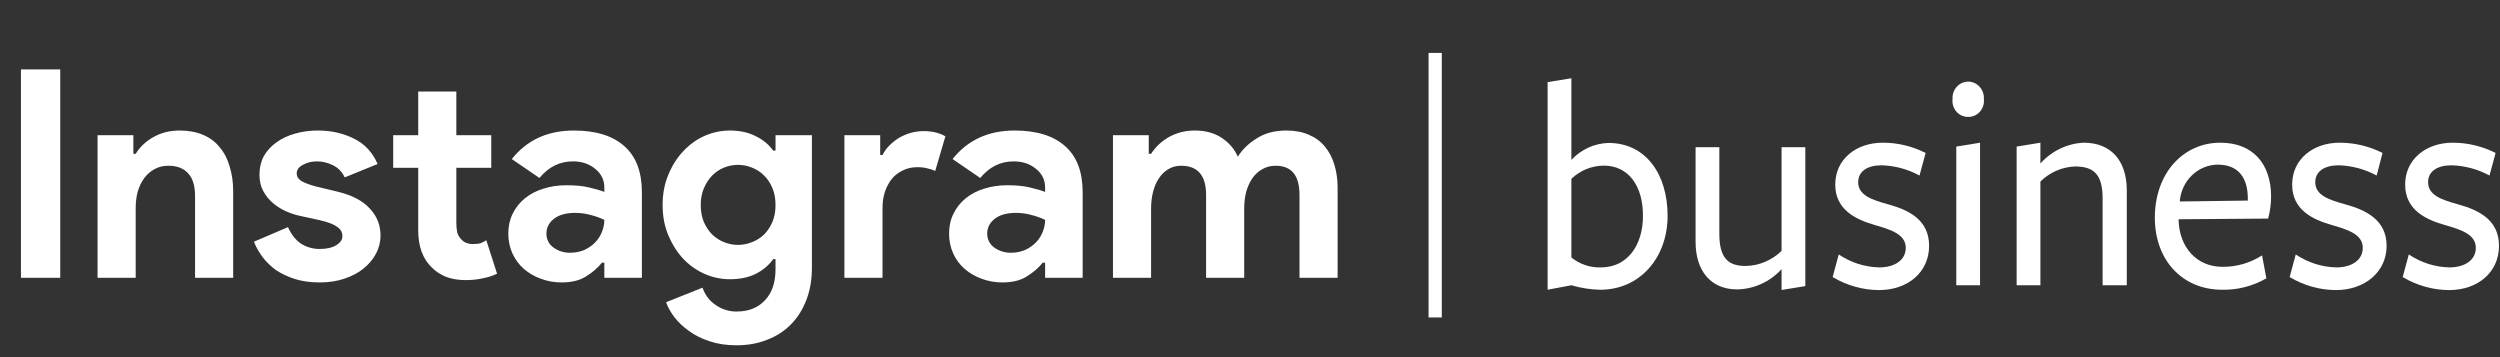
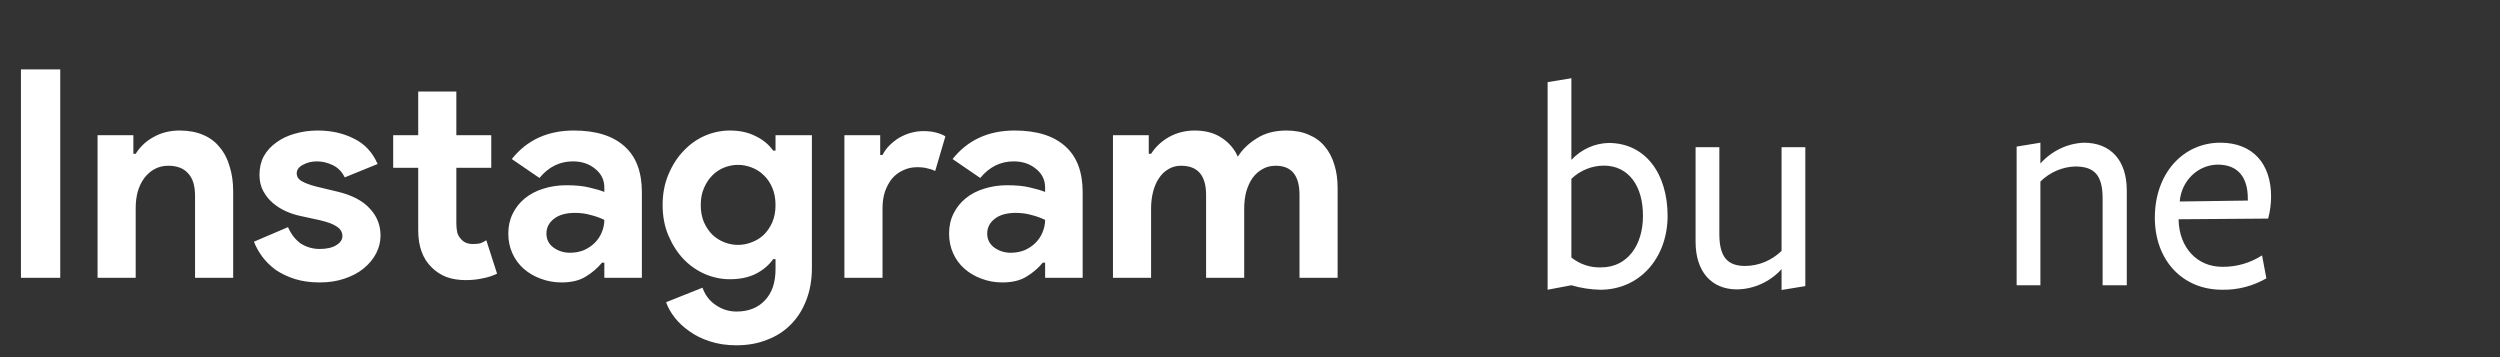
<svg xmlns="http://www.w3.org/2000/svg" width="189" height="27" viewBox="0 0 189 27" fill="none">
  <rect x="0" y="0" width="189" height="27" fill="#333333" stroke="none" />
  <path d="M1.584 5.248H4.554V21H1.584V5.248ZM10.082 11.628H10.258C10.596 11.085 11.05 10.66 11.622 10.352C12.194 10.029 12.847 9.868 13.58 9.868C14.255 9.868 14.849 9.978 15.362 10.198C15.876 10.418 16.294 10.733 16.616 11.144C16.954 11.54 17.203 12.024 17.364 12.596C17.54 13.153 17.628 13.777 17.628 14.466V21H14.746V14.818C14.746 14.041 14.57 13.469 14.218 13.102C13.881 12.721 13.382 12.53 12.722 12.53C12.326 12.53 11.974 12.618 11.666 12.794C11.373 12.955 11.116 13.183 10.896 13.476C10.691 13.755 10.53 14.092 10.412 14.488C10.31 14.869 10.258 15.28 10.258 15.72V21H7.376V10.22H10.082V11.628ZM24.17 21.352C23.466 21.352 22.835 21.264 22.278 21.088C21.735 20.912 21.259 20.685 20.848 20.406C20.452 20.113 20.114 19.783 19.836 19.416C19.557 19.035 19.345 18.653 19.198 18.272L21.772 17.172C22.021 17.729 22.351 18.147 22.762 18.426C23.187 18.69 23.657 18.822 24.17 18.822C24.698 18.822 25.116 18.727 25.424 18.536C25.732 18.345 25.886 18.118 25.886 17.854C25.886 17.561 25.754 17.326 25.49 17.15C25.241 16.959 24.8 16.791 24.17 16.644L22.652 16.314C22.314 16.241 21.962 16.123 21.596 15.962C21.244 15.801 20.921 15.595 20.628 15.346C20.334 15.097 20.093 14.796 19.902 14.444C19.711 14.092 19.616 13.681 19.616 13.212C19.616 12.684 19.726 12.215 19.946 11.804C20.18 11.393 20.496 11.049 20.892 10.77C21.288 10.477 21.75 10.257 22.278 10.11C22.82 9.949 23.4 9.868 24.016 9.868C25.043 9.868 25.959 10.073 26.766 10.484C27.573 10.88 28.166 11.518 28.548 12.398L26.062 13.41C25.857 12.985 25.556 12.677 25.16 12.486C24.764 12.295 24.368 12.2 23.972 12.2C23.561 12.2 23.202 12.288 22.894 12.464C22.586 12.625 22.432 12.838 22.432 13.102C22.432 13.351 22.556 13.549 22.806 13.696C23.07 13.843 23.422 13.975 23.862 14.092L25.512 14.488C26.612 14.752 27.426 15.177 27.954 15.764C28.497 16.336 28.768 17.018 28.768 17.81C28.768 18.279 28.658 18.727 28.438 19.152C28.218 19.577 27.902 19.959 27.492 20.296C27.096 20.619 26.612 20.875 26.04 21.066C25.483 21.257 24.859 21.352 24.17 21.352ZM31.617 12.684H29.725V10.22H31.617V6.92H34.499V10.22H37.139V12.684H34.499V16.864C34.499 17.113 34.521 17.348 34.565 17.568C34.624 17.773 34.727 17.949 34.873 18.096C35.078 18.331 35.372 18.448 35.753 18.448C36.002 18.448 36.2 18.426 36.347 18.382C36.494 18.323 36.633 18.25 36.765 18.162L37.579 20.692C37.242 20.853 36.875 20.971 36.479 21.044C36.098 21.132 35.672 21.176 35.203 21.176C34.66 21.176 34.169 21.095 33.729 20.934C33.304 20.758 32.944 20.523 32.651 20.23C31.962 19.57 31.617 18.631 31.617 17.414V12.684ZM45.688 19.856H45.512C45.175 20.267 44.764 20.619 44.28 20.912C43.811 21.205 43.202 21.352 42.454 21.352C41.897 21.352 41.369 21.257 40.87 21.066C40.386 20.89 39.961 20.641 39.594 20.318C39.228 19.995 38.942 19.607 38.736 19.152C38.531 18.697 38.428 18.199 38.428 17.656C38.428 17.099 38.538 16.6 38.758 16.16C38.978 15.705 39.286 15.317 39.682 14.994C40.078 14.671 40.54 14.429 41.068 14.268C41.611 14.092 42.198 14.004 42.828 14.004C43.532 14.004 44.112 14.063 44.566 14.18C45.021 14.283 45.395 14.393 45.688 14.51V14.18C45.688 13.608 45.461 13.139 45.006 12.772C44.552 12.391 43.987 12.2 43.312 12.2C42.315 12.2 41.472 12.618 40.782 13.454L38.692 12.024C39.836 10.587 41.398 9.868 43.378 9.868C45.05 9.868 46.326 10.264 47.206 11.056C48.086 11.833 48.526 12.992 48.526 14.532V21H45.688V19.856ZM45.688 16.622C45.351 16.461 44.999 16.336 44.632 16.248C44.28 16.145 43.892 16.094 43.466 16.094C42.777 16.094 42.242 16.248 41.86 16.556C41.494 16.849 41.31 17.216 41.31 17.656C41.31 18.096 41.486 18.448 41.838 18.712C42.205 18.976 42.623 19.108 43.092 19.108C43.474 19.108 43.826 19.042 44.148 18.91C44.471 18.763 44.742 18.58 44.962 18.36C45.197 18.125 45.373 17.861 45.49 17.568C45.622 17.26 45.688 16.945 45.688 16.622ZM55.682 26.104C54.92 26.104 54.238 26.001 53.636 25.796C53.05 25.605 52.536 25.349 52.096 25.026C51.656 24.718 51.29 24.373 50.996 23.992C50.703 23.611 50.49 23.229 50.358 22.848L53.108 21.748C53.314 22.32 53.651 22.76 54.12 23.068C54.59 23.391 55.11 23.552 55.682 23.552C56.592 23.552 57.31 23.266 57.838 22.694C58.366 22.137 58.63 21.352 58.63 20.34V19.592H58.454C58.117 20.061 57.67 20.435 57.112 20.714C56.57 20.978 55.924 21.11 55.176 21.11C54.531 21.11 53.9 20.978 53.284 20.714C52.683 20.45 52.148 20.076 51.678 19.592C51.209 19.093 50.828 18.499 50.534 17.81C50.241 17.121 50.094 16.351 50.094 15.5C50.094 14.649 50.241 13.879 50.534 13.19C50.828 12.486 51.209 11.892 51.678 11.408C52.148 10.909 52.683 10.528 53.284 10.264C53.9 10 54.531 9.868 55.176 9.868C55.924 9.868 56.57 10.007 57.112 10.286C57.67 10.55 58.117 10.917 58.454 11.386H58.63V10.22H61.38V20.23C61.38 21.139 61.241 21.953 60.962 22.672C60.684 23.405 60.295 24.021 59.796 24.52C59.298 25.033 58.696 25.422 57.992 25.686C57.303 25.965 56.533 26.104 55.682 26.104ZM55.792 18.514C56.144 18.514 56.489 18.448 56.826 18.316C57.178 18.184 57.486 17.993 57.75 17.744C58.014 17.48 58.227 17.165 58.388 16.798C58.55 16.417 58.63 15.984 58.63 15.5C58.63 15.016 58.55 14.583 58.388 14.202C58.227 13.821 58.014 13.505 57.75 13.256C57.486 12.992 57.178 12.794 56.826 12.662C56.489 12.53 56.144 12.464 55.792 12.464C55.44 12.464 55.096 12.53 54.758 12.662C54.421 12.794 54.12 12.992 53.856 13.256C53.592 13.52 53.38 13.843 53.218 14.224C53.057 14.591 52.976 15.016 52.976 15.5C52.976 15.984 53.057 16.417 53.218 16.798C53.38 17.165 53.592 17.48 53.856 17.744C54.12 17.993 54.421 18.184 54.758 18.316C55.096 18.448 55.44 18.514 55.792 18.514ZM63.837 10.22H66.543V11.716H66.719C66.851 11.452 67.027 11.21 67.247 10.99C67.467 10.77 67.709 10.579 67.973 10.418C68.252 10.257 68.545 10.132 68.853 10.044C69.176 9.956 69.491 9.912 69.799 9.912C70.181 9.912 70.503 9.949 70.767 10.022C71.046 10.095 71.281 10.191 71.471 10.308L70.701 12.926C70.525 12.838 70.327 12.772 70.107 12.728C69.902 12.669 69.645 12.64 69.337 12.64C68.941 12.64 68.582 12.721 68.259 12.882C67.937 13.029 67.658 13.241 67.423 13.52C67.203 13.799 67.027 14.129 66.895 14.51C66.778 14.877 66.719 15.28 66.719 15.72V21H63.837V10.22ZM79.011 19.856H78.835C78.497 20.267 78.087 20.619 77.603 20.912C77.133 21.205 76.525 21.352 75.777 21.352C75.219 21.352 74.691 21.257 74.193 21.066C73.709 20.89 73.283 20.641 72.917 20.318C72.55 19.995 72.264 19.607 72.059 19.152C71.853 18.697 71.751 18.199 71.751 17.656C71.751 17.099 71.861 16.6 72.081 16.16C72.301 15.705 72.609 15.317 73.005 14.994C73.401 14.671 73.863 14.429 74.391 14.268C74.933 14.092 75.52 14.004 76.151 14.004C76.855 14.004 77.434 14.063 77.889 14.18C78.343 14.283 78.717 14.393 79.011 14.51V14.18C79.011 13.608 78.783 13.139 78.329 12.772C77.874 12.391 77.309 12.2 76.635 12.2C75.637 12.2 74.794 12.618 74.105 13.454L72.015 12.024C73.159 10.587 74.721 9.868 76.701 9.868C78.373 9.868 79.649 10.264 80.529 11.056C81.409 11.833 81.849 12.992 81.849 14.532V21H79.011V19.856ZM79.011 16.622C78.673 16.461 78.321 16.336 77.955 16.248C77.603 16.145 77.214 16.094 76.789 16.094C76.099 16.094 75.564 16.248 75.183 16.556C74.816 16.849 74.633 17.216 74.633 17.656C74.633 18.096 74.809 18.448 75.161 18.712C75.527 18.976 75.945 19.108 76.415 19.108C76.796 19.108 77.148 19.042 77.471 18.91C77.793 18.763 78.065 18.58 78.285 18.36C78.519 18.125 78.695 17.861 78.813 17.568C78.945 17.26 79.011 16.945 79.011 16.622ZM84.14 10.22H86.846V11.628H87.022C87.359 11.1 87.814 10.675 88.386 10.352C88.973 10.029 89.618 9.868 90.322 9.868C91.143 9.868 91.833 10.059 92.39 10.44C92.947 10.821 93.343 11.291 93.578 11.848C93.915 11.305 94.392 10.843 95.008 10.462C95.624 10.066 96.372 9.868 97.252 9.868C97.912 9.868 98.484 9.978 98.968 10.198C99.452 10.403 99.848 10.697 100.156 11.078C100.479 11.459 100.721 11.921 100.882 12.464C101.043 12.992 101.124 13.571 101.124 14.202V21H98.242V14.73C98.242 13.263 97.641 12.53 96.438 12.53C96.057 12.53 95.719 12.618 95.426 12.794C95.133 12.955 94.883 13.183 94.678 13.476C94.487 13.755 94.333 14.092 94.216 14.488C94.113 14.884 94.062 15.309 94.062 15.764V21H91.18V14.73C91.18 13.263 90.549 12.53 89.288 12.53C88.921 12.53 88.599 12.618 88.32 12.794C88.041 12.955 87.807 13.183 87.616 13.476C87.425 13.755 87.279 14.092 87.176 14.488C87.073 14.884 87.022 15.309 87.022 15.764V21H84.14V10.22Z" fill="white" />
  <path d="M120.985 21.904C120.244 21.89 119.508 21.776 118.796 21.565L117 21.904V6.209L118.796 5.915V12.086C119.534 11.296 120.54 10.837 121.6 10.807C124.429 10.807 126.07 13.174 126.07 16.32C126.07 19.467 123.986 21.904 120.985 21.904ZM121.255 12.521C120.344 12.523 119.467 12.879 118.796 13.519V19.467C119.435 19.98 120.227 20.244 121.034 20.215C123.069 20.215 124.207 18.489 124.207 16.346C124.226 14.044 123.1 12.521 121.255 12.521Z" fill="white" />
  <path d="M129.982 11.127V17.689C129.982 19.486 130.64 20.107 131.95 20.107C132.967 20.096 133.943 19.689 134.686 18.968V11.127H136.482V21.629L134.686 21.923V20.35C134.251 20.825 133.728 21.205 133.15 21.467C132.571 21.73 131.948 21.869 131.317 21.878C129.386 21.878 128.186 20.535 128.186 18.278V11.127H129.982Z" fill="white" />
-   <path d="M142.053 21.93C140.822 21.924 139.614 21.584 138.548 20.945L139.009 19.237C139.926 19.855 140.991 20.194 142.084 20.215C143.221 20.215 144.076 19.672 144.076 18.738C144.076 17.689 142.895 17.35 141.715 17.005C140.319 16.596 138.745 15.873 138.745 13.954C138.745 12.035 140.325 10.788 142.336 10.788C143.459 10.786 144.567 11.051 145.577 11.562L145.115 13.27C144.229 12.79 143.249 12.525 142.25 12.496C141.174 12.496 140.479 12.95 140.479 13.775C140.479 14.779 141.549 15.118 142.797 15.463C144.267 15.873 145.841 16.602 145.841 18.585C145.841 20.567 144.242 21.93 142.053 21.93Z" fill="white" />
-   <path d="M148.793 8.837C148.628 8.841 148.463 8.808 148.311 8.74C148.158 8.673 148.022 8.572 147.91 8.445C147.798 8.317 147.714 8.167 147.662 8.003C147.611 7.839 147.594 7.666 147.613 7.494C147.601 7.325 147.623 7.155 147.677 6.995C147.731 6.835 147.816 6.689 147.927 6.565C148.039 6.441 148.173 6.341 148.323 6.274C148.472 6.206 148.633 6.171 148.796 6.171C148.959 6.171 149.121 6.206 149.27 6.274C149.42 6.341 149.554 6.441 149.665 6.565C149.776 6.689 149.862 6.835 149.916 6.995C149.97 7.155 149.992 7.325 149.98 7.494C149.998 7.666 149.98 7.839 149.928 8.003C149.876 8.167 149.791 8.318 149.679 8.445C149.566 8.572 149.429 8.673 149.277 8.74C149.124 8.808 148.959 8.841 148.793 8.837ZM147.895 21.565V11.082L149.691 10.788V21.565H147.895Z" fill="white" />
  <path d="M158.958 21.565V15.003C158.958 13.206 158.306 12.585 156.879 12.585C155.9 12.619 154.966 13.024 154.254 13.724V21.565H152.458V11.082L154.254 10.788V12.361C155.107 11.408 156.286 10.843 157.537 10.788C159.579 10.788 160.784 12.131 160.784 14.389V21.565H158.958Z" fill="white" />
  <path d="M164.702 16.666C164.769 18.712 166.079 20.171 168.01 20.171C169.069 20.185 170.11 19.886 171.011 19.307L171.337 21.041C170.316 21.632 169.161 21.93 167.992 21.904C164.966 21.904 162.906 19.646 162.906 16.461C162.906 13.091 165.052 10.788 167.857 10.788C170.316 10.788 171.694 12.381 171.694 14.862C171.692 15.424 171.617 15.984 171.472 16.525L164.708 16.576L164.702 16.666ZM169.935 15.163V15.003C169.935 13.455 169.234 12.445 167.66 12.445C166.933 12.453 166.235 12.744 165.704 13.26C165.173 13.776 164.846 14.48 164.788 15.233L169.935 15.163Z" fill="white" />
-   <path d="M176.602 21.93C175.371 21.924 174.163 21.584 173.097 20.945L173.558 19.237C174.475 19.854 175.54 20.193 176.633 20.215C177.776 20.215 178.625 19.672 178.625 18.738C178.625 17.689 177.444 17.35 176.264 17.005C174.837 16.596 173.287 15.866 173.287 13.954C173.287 12.042 174.861 10.788 176.879 10.788C178.001 10.788 179.109 11.053 180.119 11.562L179.677 13.27C178.788 12.79 177.806 12.525 176.805 12.496C175.735 12.496 175.034 12.95 175.034 13.775C175.034 14.779 176.104 15.118 177.352 15.463C178.822 15.873 180.427 16.602 180.427 18.585C180.427 20.567 178.766 21.93 176.602 21.93Z" fill="white" />
-   <path d="M185.15 21.93C183.919 21.924 182.711 21.584 181.644 20.945L182.106 19.237C183.023 19.855 184.088 20.194 185.18 20.215C186.324 20.215 187.173 19.672 187.173 18.738C187.173 17.689 185.992 17.35 184.811 17.005C183.385 16.596 181.829 15.866 181.829 13.954C181.829 12.042 183.409 10.788 185.426 10.788C186.549 10.788 187.657 11.053 188.667 11.562L188.206 13.27C187.317 12.789 186.335 12.525 185.334 12.496C184.264 12.496 183.563 12.95 183.563 13.775C183.563 14.779 184.633 15.118 185.881 15.463C187.351 15.873 188.925 16.602 188.925 18.585C188.925 20.567 187.339 21.93 185.15 21.93Z" fill="white" />
-   <line x1="108.5" y1="4" x2="108.5" y2="24" stroke="white" />
</svg>